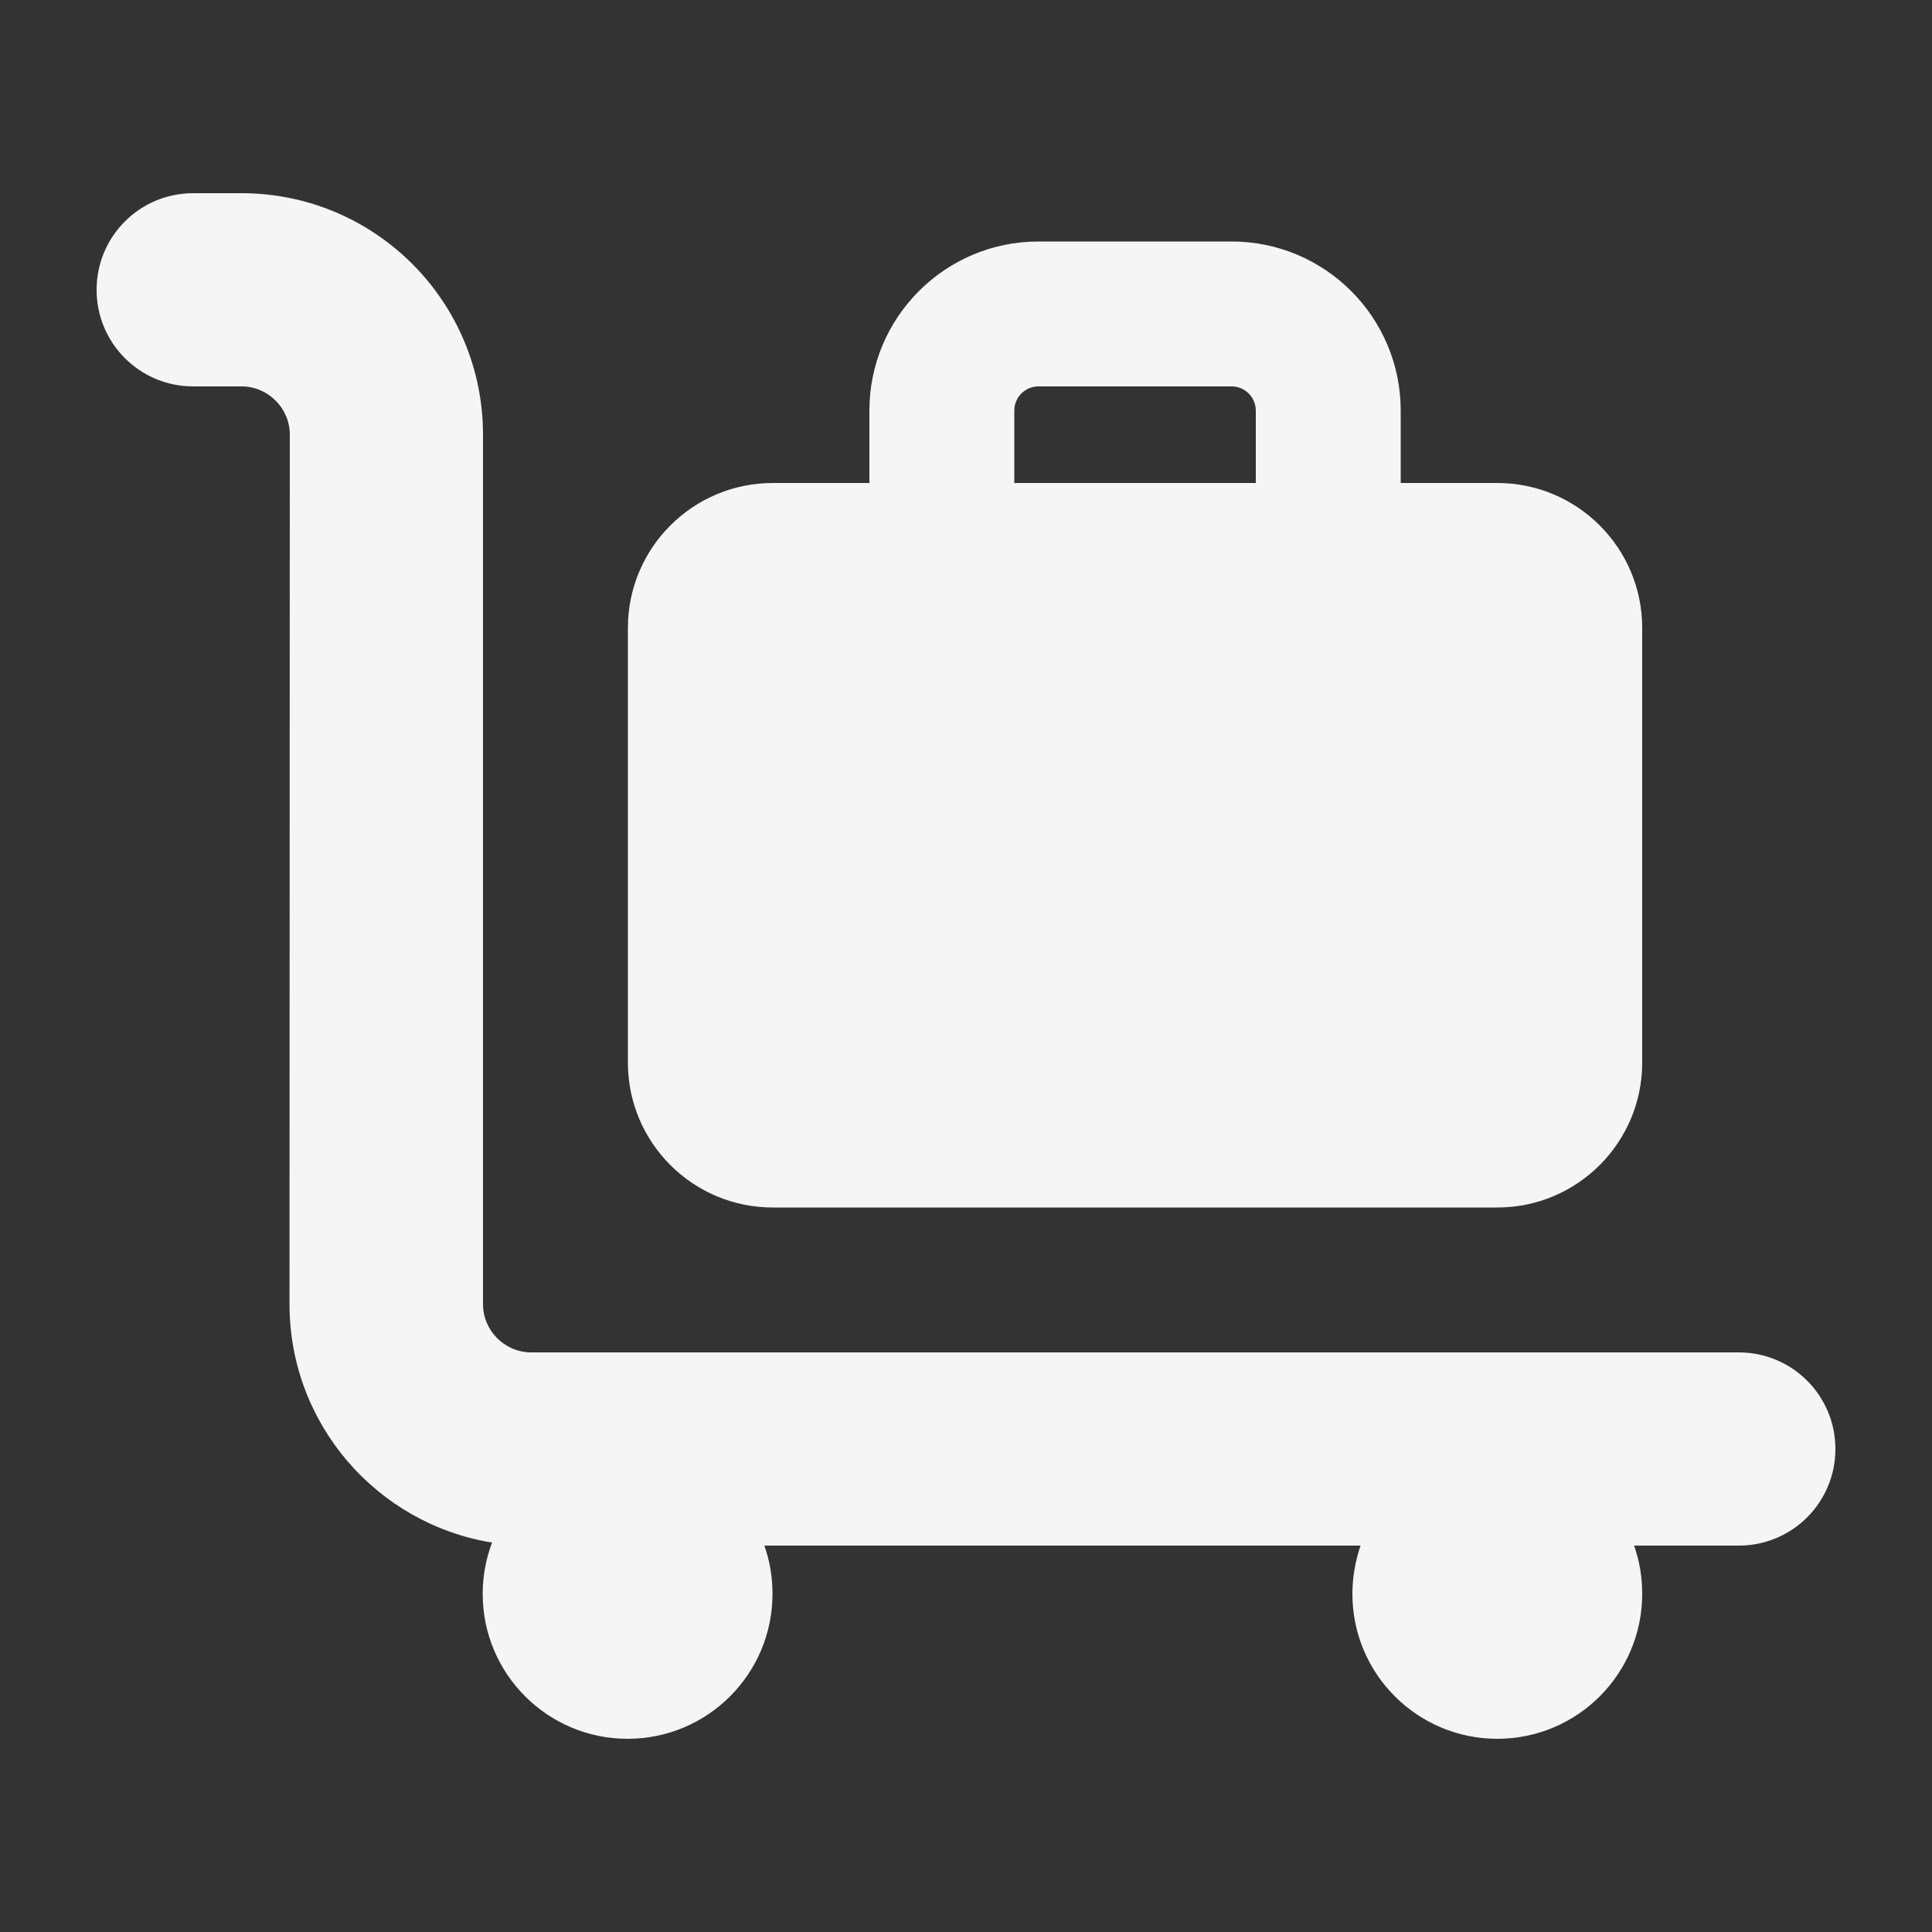
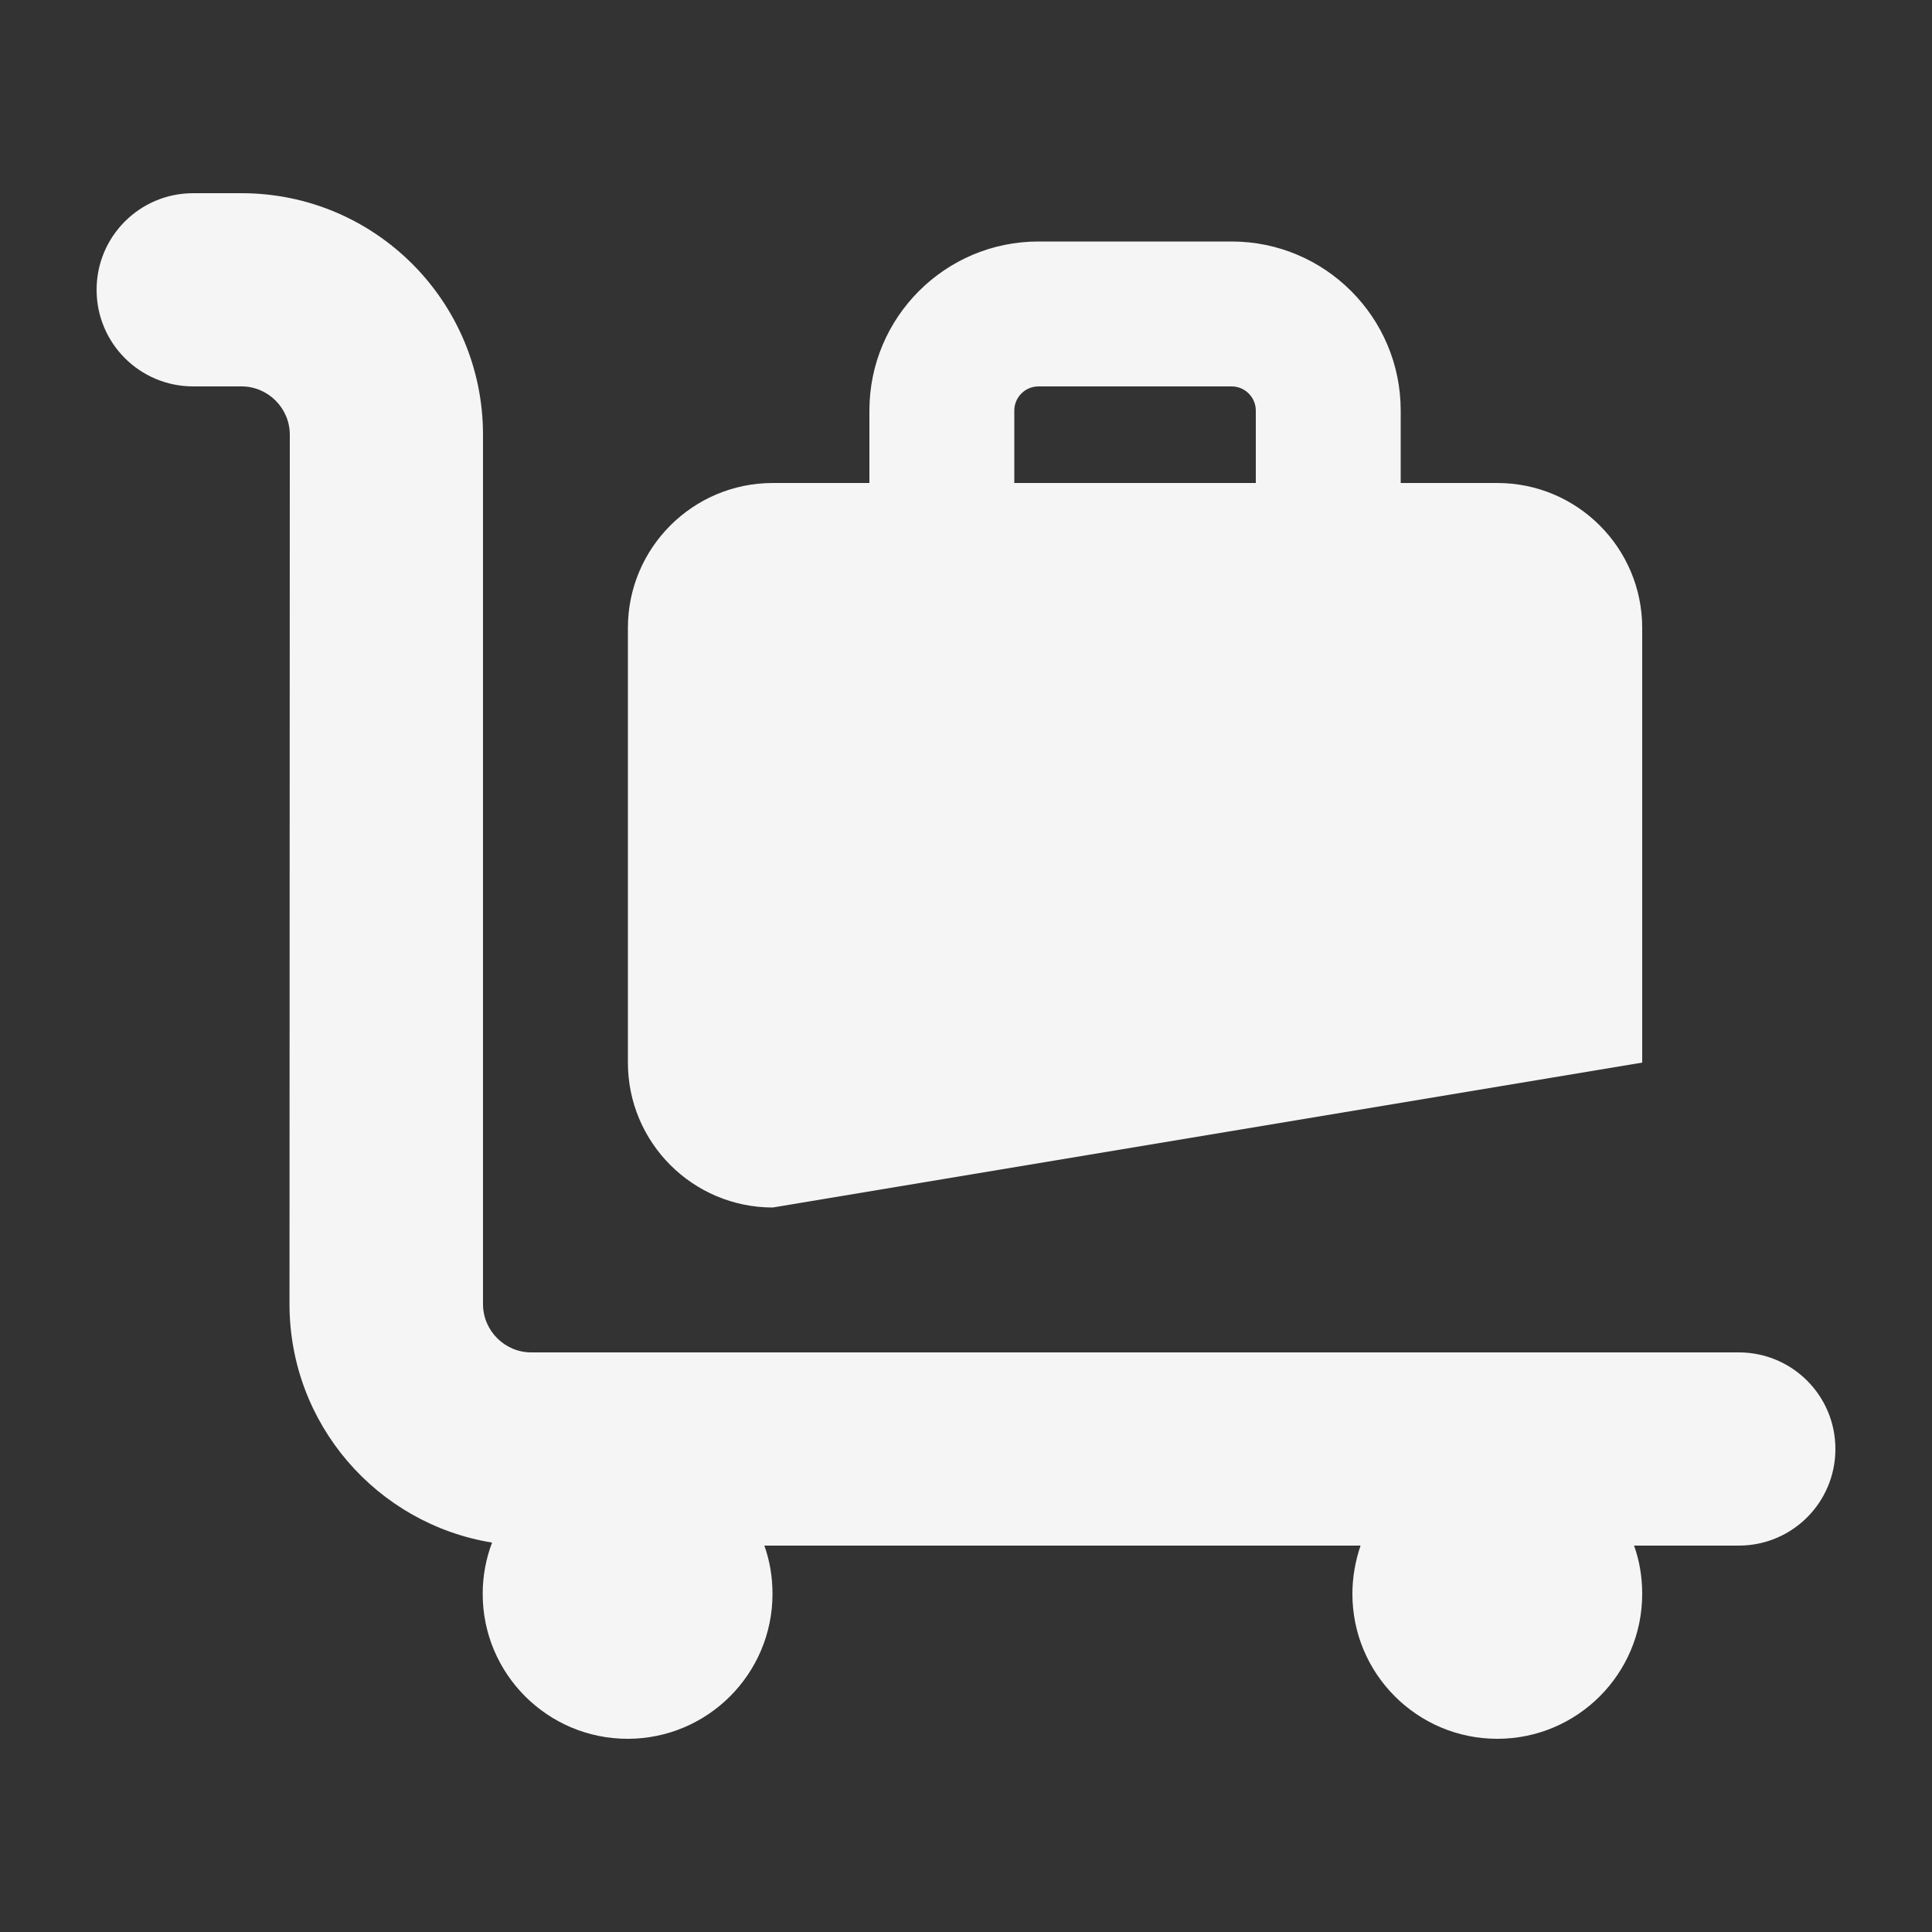
<svg xmlns="http://www.w3.org/2000/svg" height="14" width="14" viewBox="0 0 640 640">
  <rect x="0" y="0" width="640" height="640" fill="#333333" stroke="none" />
-   <path fill="#f5f5f5" d="M32 96C32 78.3 46.3 64 64 64L80 64C124.2 64 160 99.8 160 144L160 432C160 440.8 167.2 448 176 448L576 448C593.7 448 608 462.3 608 480C608 497.7 593.7 512 576 512L541.3 512C543.1 517 544 522.4 544 528C544 554.5 522.5 576 496 576C469.5 576 448 554.5 448 528C448 522.4 449 517 450.7 512L253.2 512C255 517 255.9 522.4 255.9 528C255.9 554.5 234.4 576 207.9 576C181.4 576 159.9 554.5 159.9 528C159.9 522 161 516.3 163 511C124.9 504.8 95.9 471.8 95.9 432L96 144C96 135.2 88.8 128 80 128L64 128C46.3 128 32 113.7 32 96zM208 208C208 181.5 229.5 160 256 160L288 160L288 136C288 105.1 313.1 80 344 80L408 80C438.9 80 464 105.1 464 136L464 160L496 160C522.5 160 544 181.5 544 208L544 352C544 378.5 522.5 400 496 400L256 400C229.5 400 208 378.5 208 352L208 208zM416 160L416 136C416 131.6 412.4 128 408 128L344 128C339.6 128 336 131.6 336 136L336 160L416 160z" />
+   <path fill="#f5f5f5" d="M32 96C32 78.3 46.3 64 64 64L80 64C124.2 64 160 99.8 160 144L160 432C160 440.8 167.2 448 176 448L576 448C593.7 448 608 462.3 608 480C608 497.7 593.7 512 576 512L541.3 512C543.1 517 544 522.4 544 528C544 554.5 522.5 576 496 576C469.5 576 448 554.5 448 528C448 522.4 449 517 450.7 512L253.2 512C255 517 255.9 522.4 255.9 528C255.9 554.5 234.4 576 207.9 576C181.4 576 159.9 554.5 159.9 528C159.9 522 161 516.3 163 511C124.9 504.8 95.9 471.8 95.9 432L96 144C96 135.2 88.8 128 80 128L64 128C46.3 128 32 113.7 32 96zM208 208C208 181.5 229.5 160 256 160L288 160L288 136C288 105.1 313.1 80 344 80L408 80C438.9 80 464 105.1 464 136L464 160L496 160C522.5 160 544 181.5 544 208L544 352L256 400C229.5 400 208 378.5 208 352L208 208zM416 160L416 136C416 131.6 412.4 128 408 128L344 128C339.6 128 336 131.6 336 136L336 160L416 160z" />
</svg>